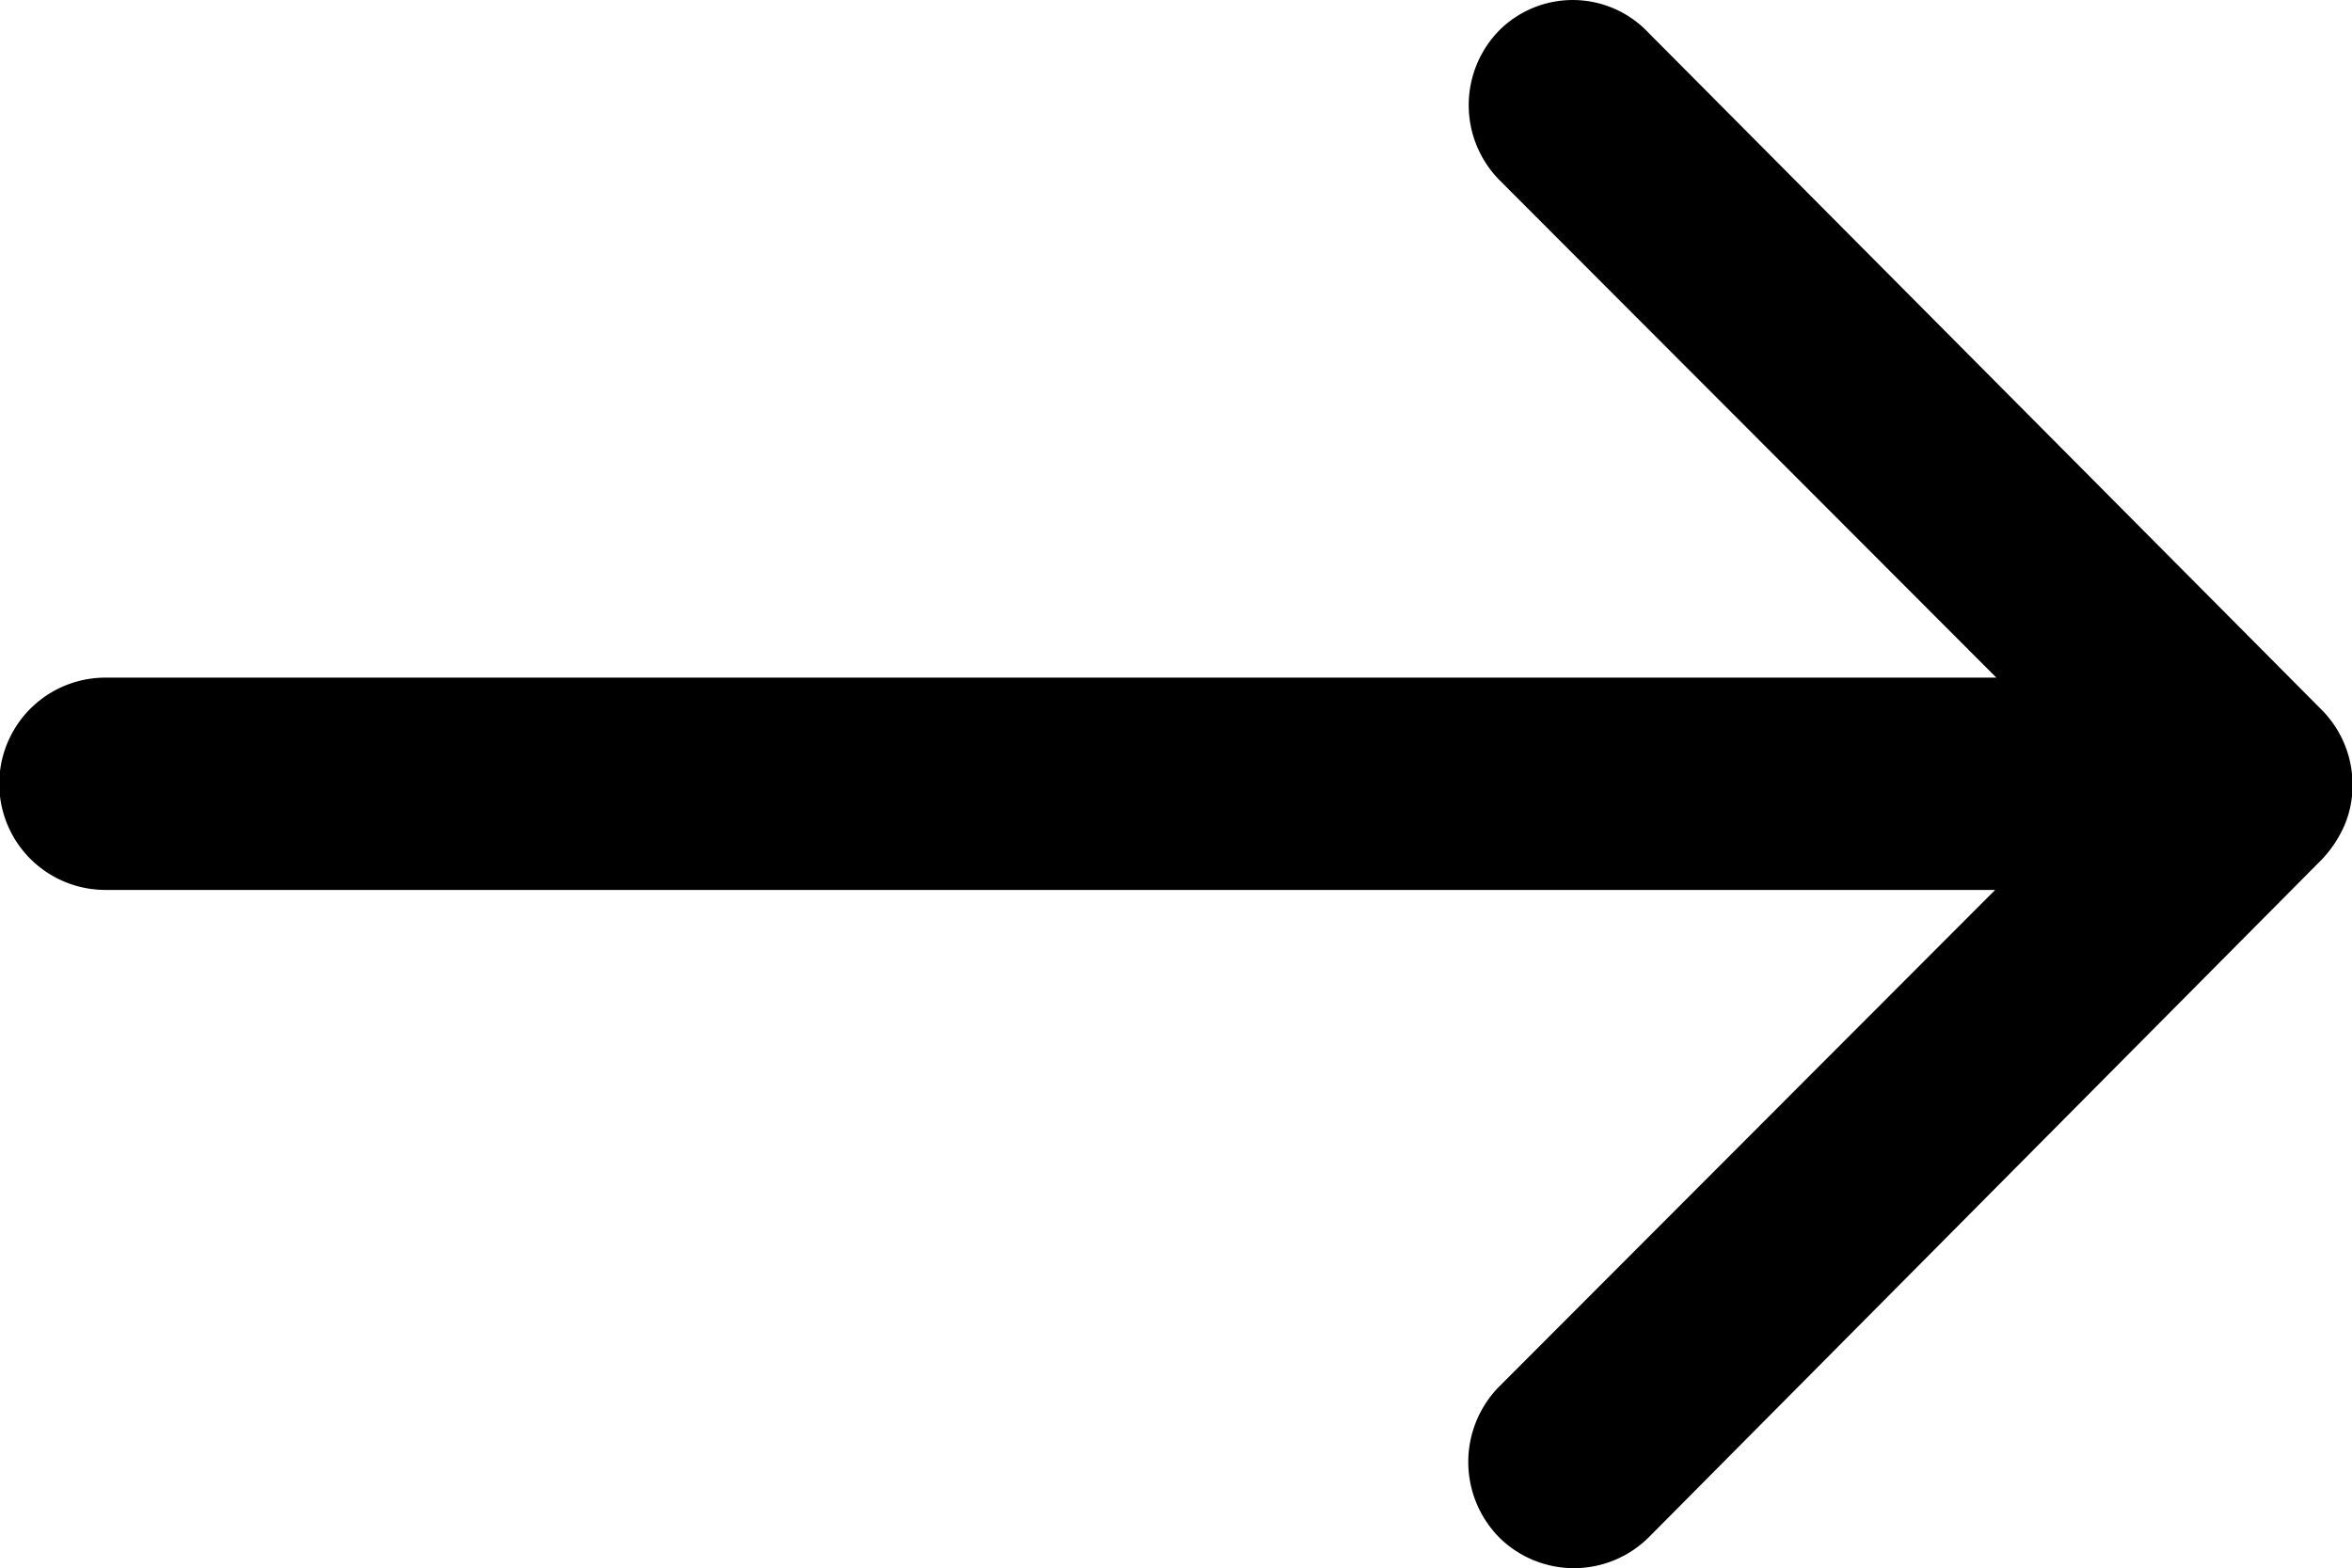
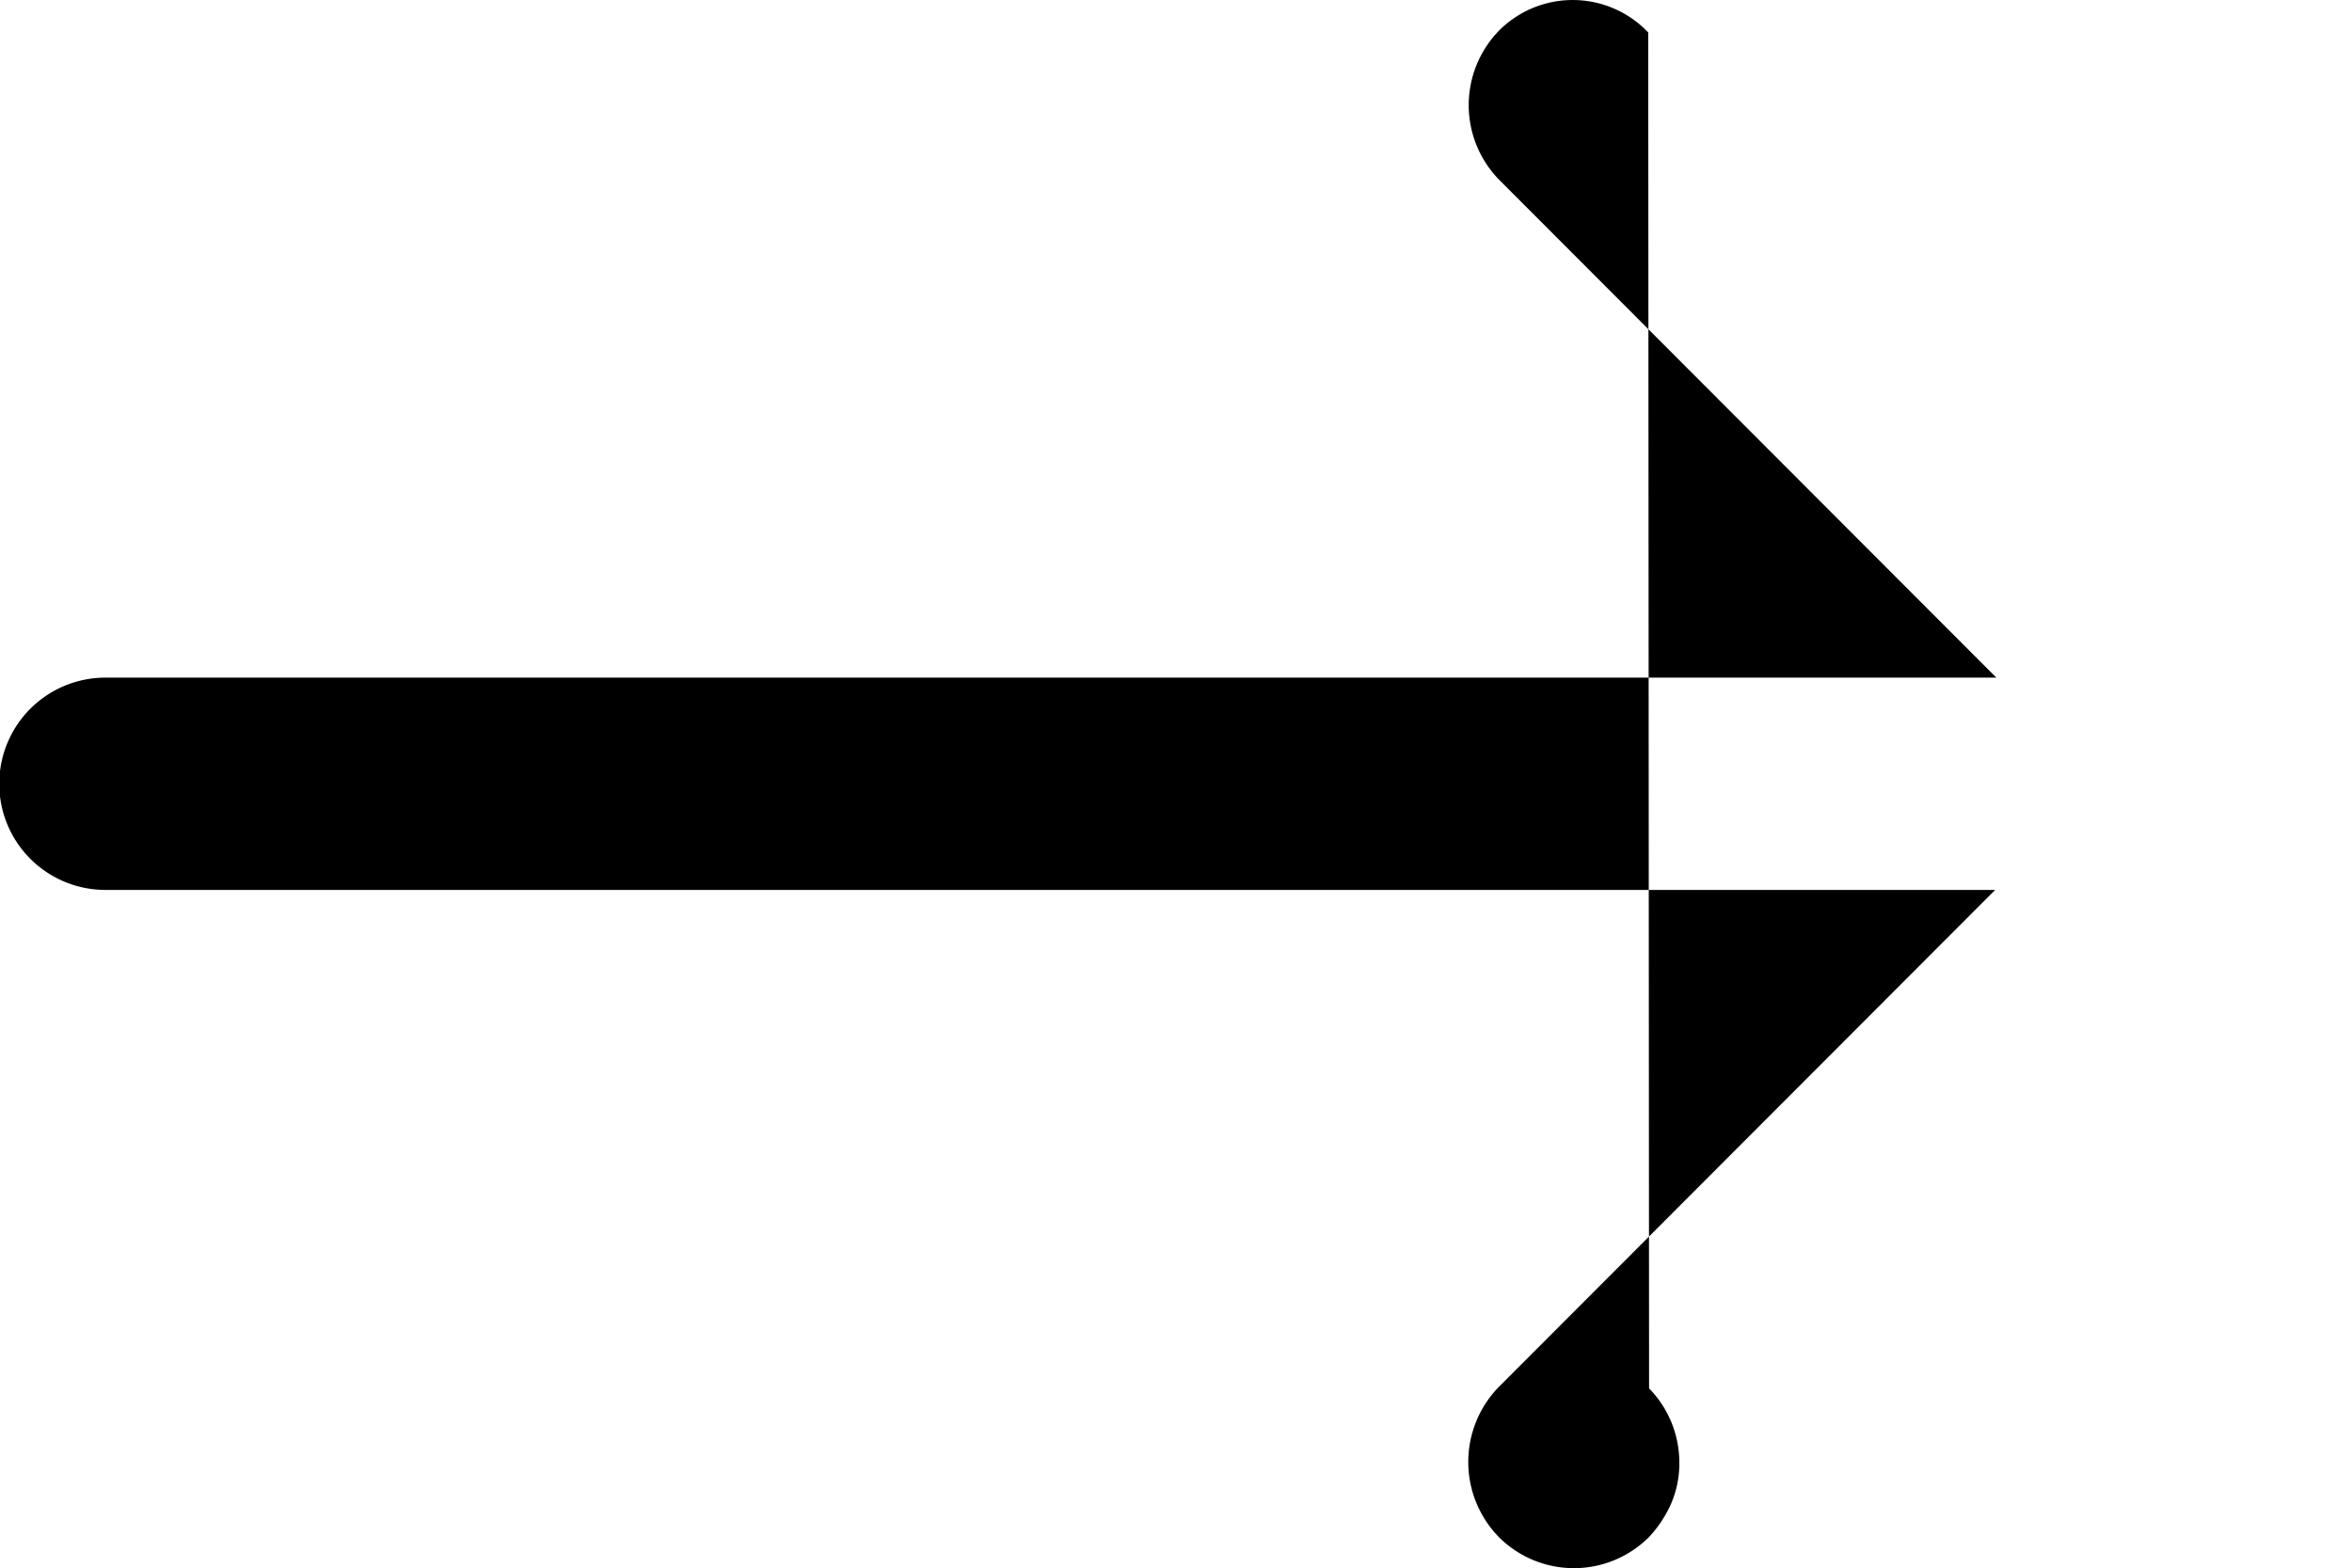
<svg xmlns="http://www.w3.org/2000/svg" width="22.154" height="14.776" viewBox="0 0 22.154 14.776">
-   <path d="M22,11.535A1.006,1.006,0,0,0,22,12.95l4.679,4.686H8.868a1,1,0,0,0,0,2h17.8l-4.679,4.686A1.013,1.013,0,0,0,22,25.74a1,1,0,0,0,1.408-.008l6.341-6.387h0a1.123,1.123,0,0,0,.208-.315.955.955,0,0,0,.077-.385,1,1,0,0,0-.285-.7L23.4,11.558A.98.98,0,0,0,22,11.535Z" transform="translate(-7.875 -11.252)" />
+   <path d="M22,11.535A1.006,1.006,0,0,0,22,12.95l4.679,4.686H8.868a1,1,0,0,0,0,2h17.8l-4.679,4.686A1.013,1.013,0,0,0,22,25.74a1,1,0,0,0,1.408-.008h0a1.123,1.123,0,0,0,.208-.315.955.955,0,0,0,.077-.385,1,1,0,0,0-.285-.7L23.4,11.558A.98.98,0,0,0,22,11.535Z" transform="translate(-7.875 -11.252)" />
</svg>